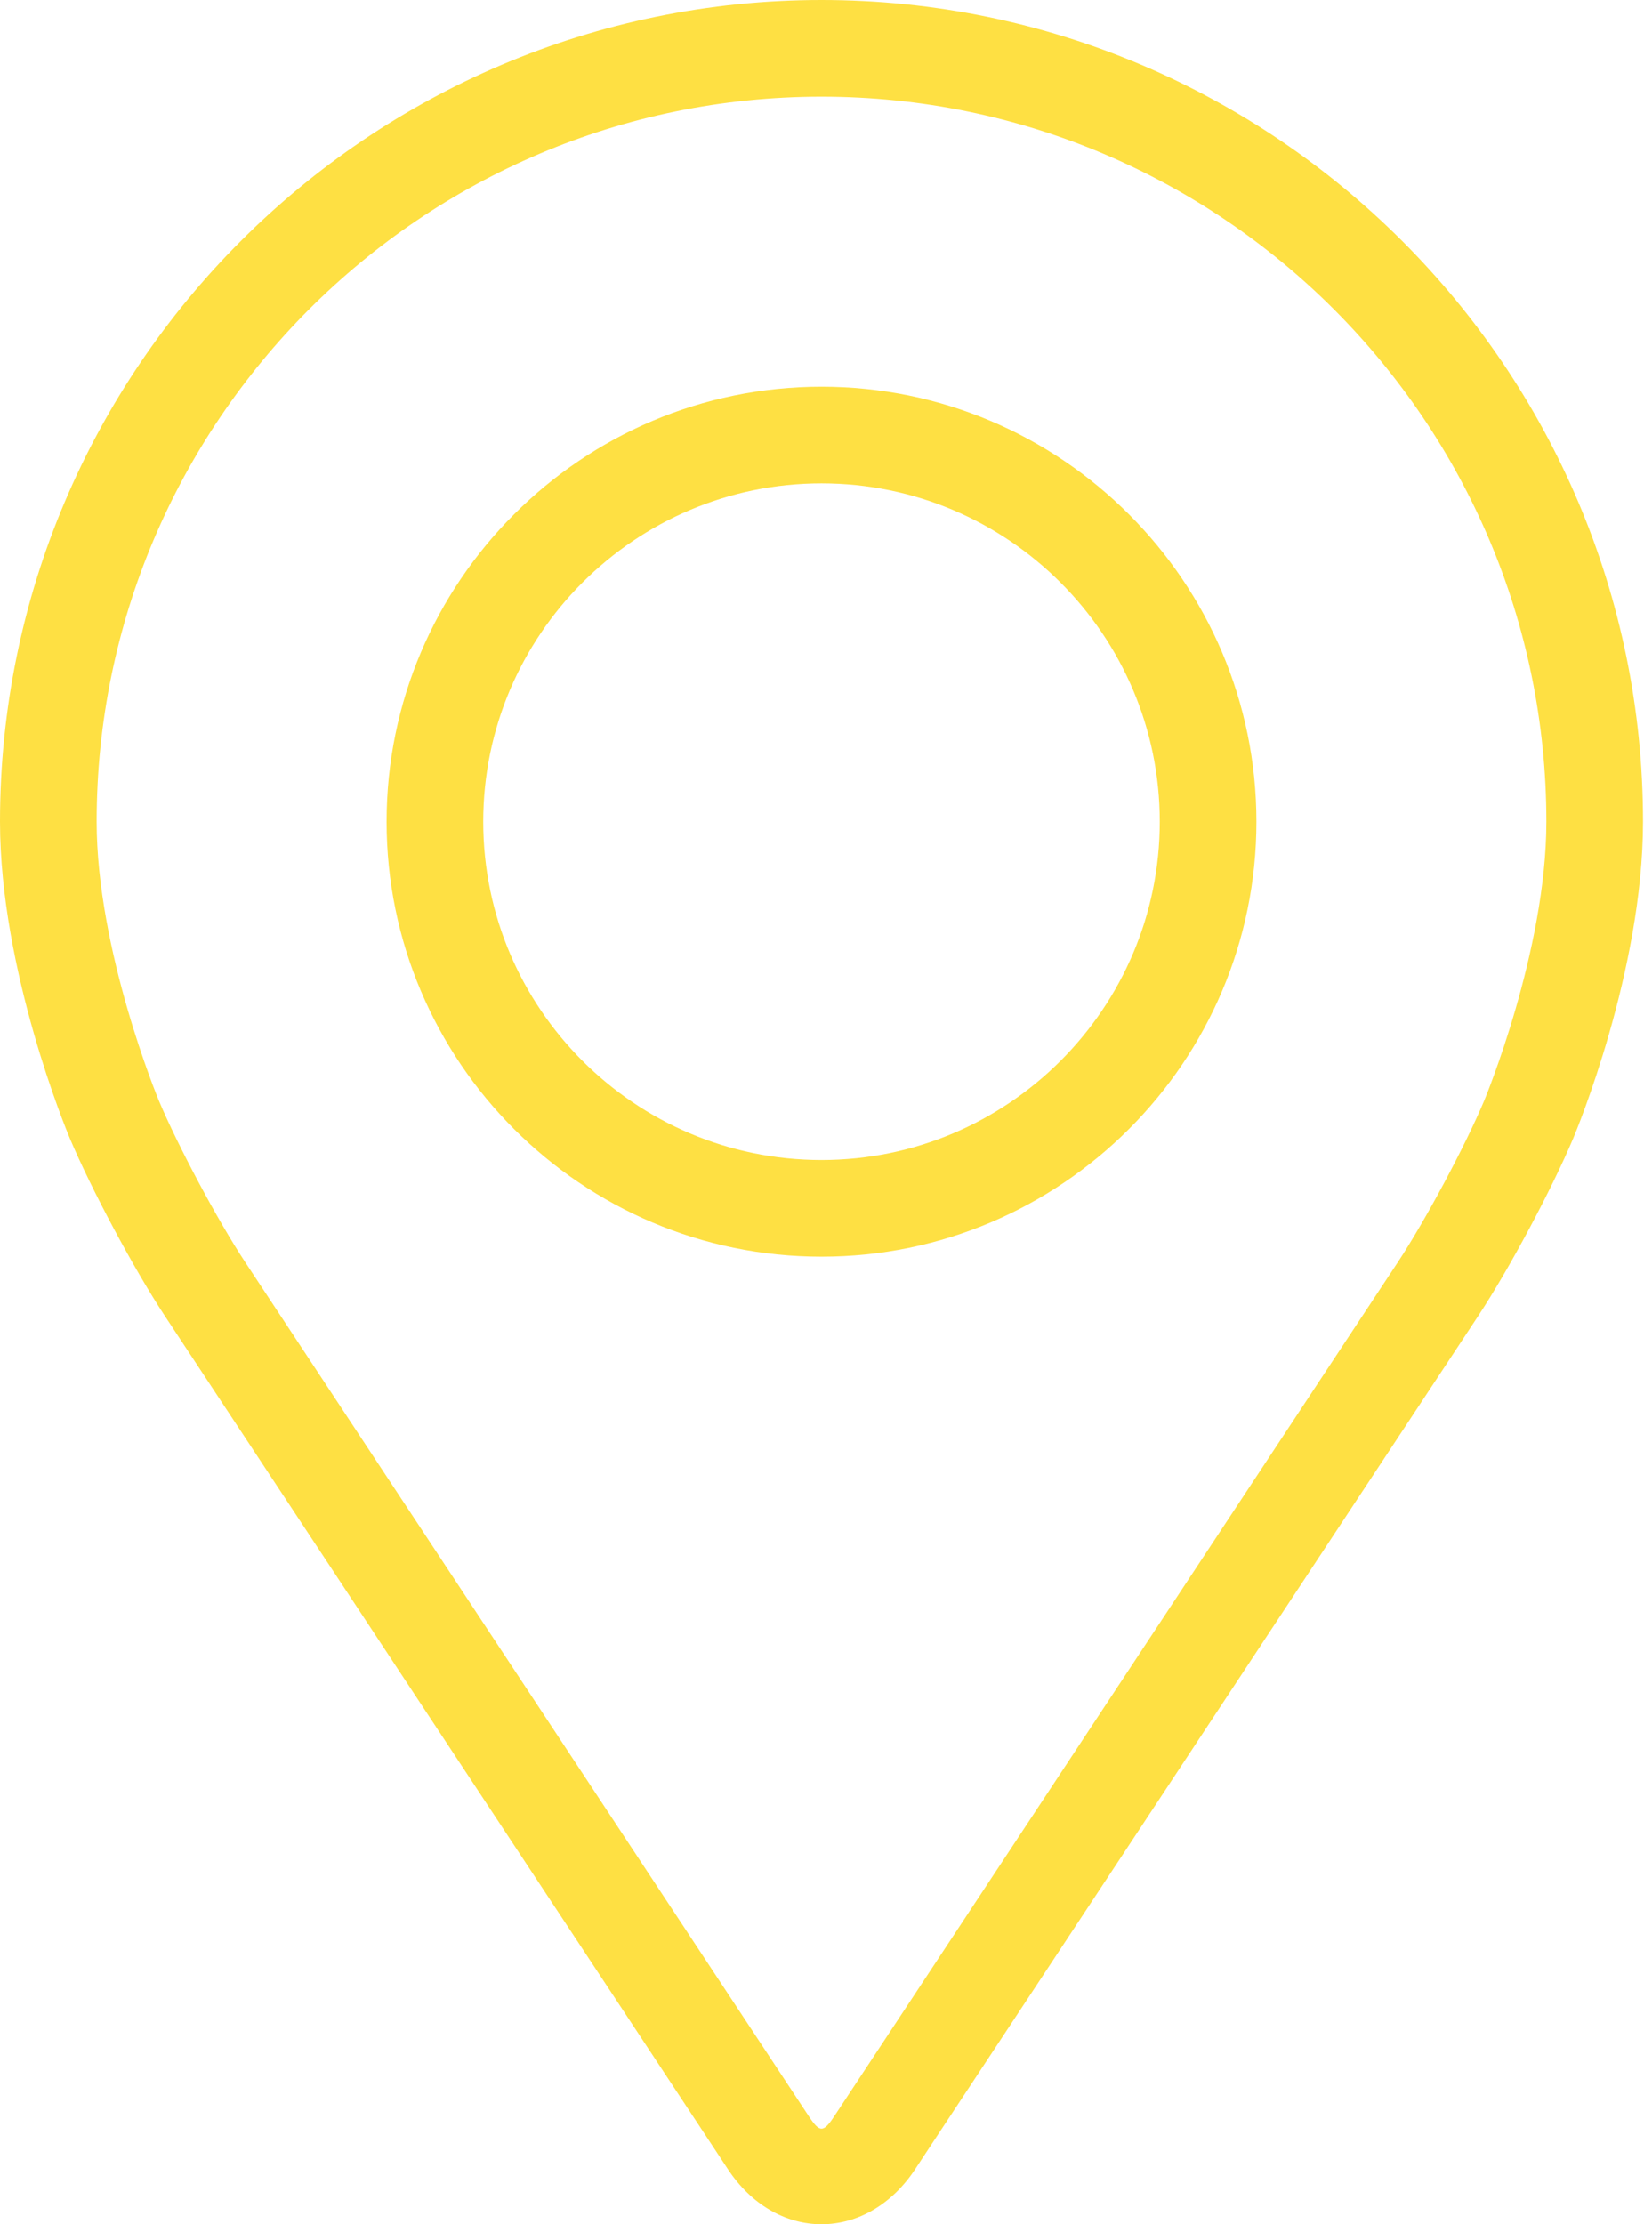
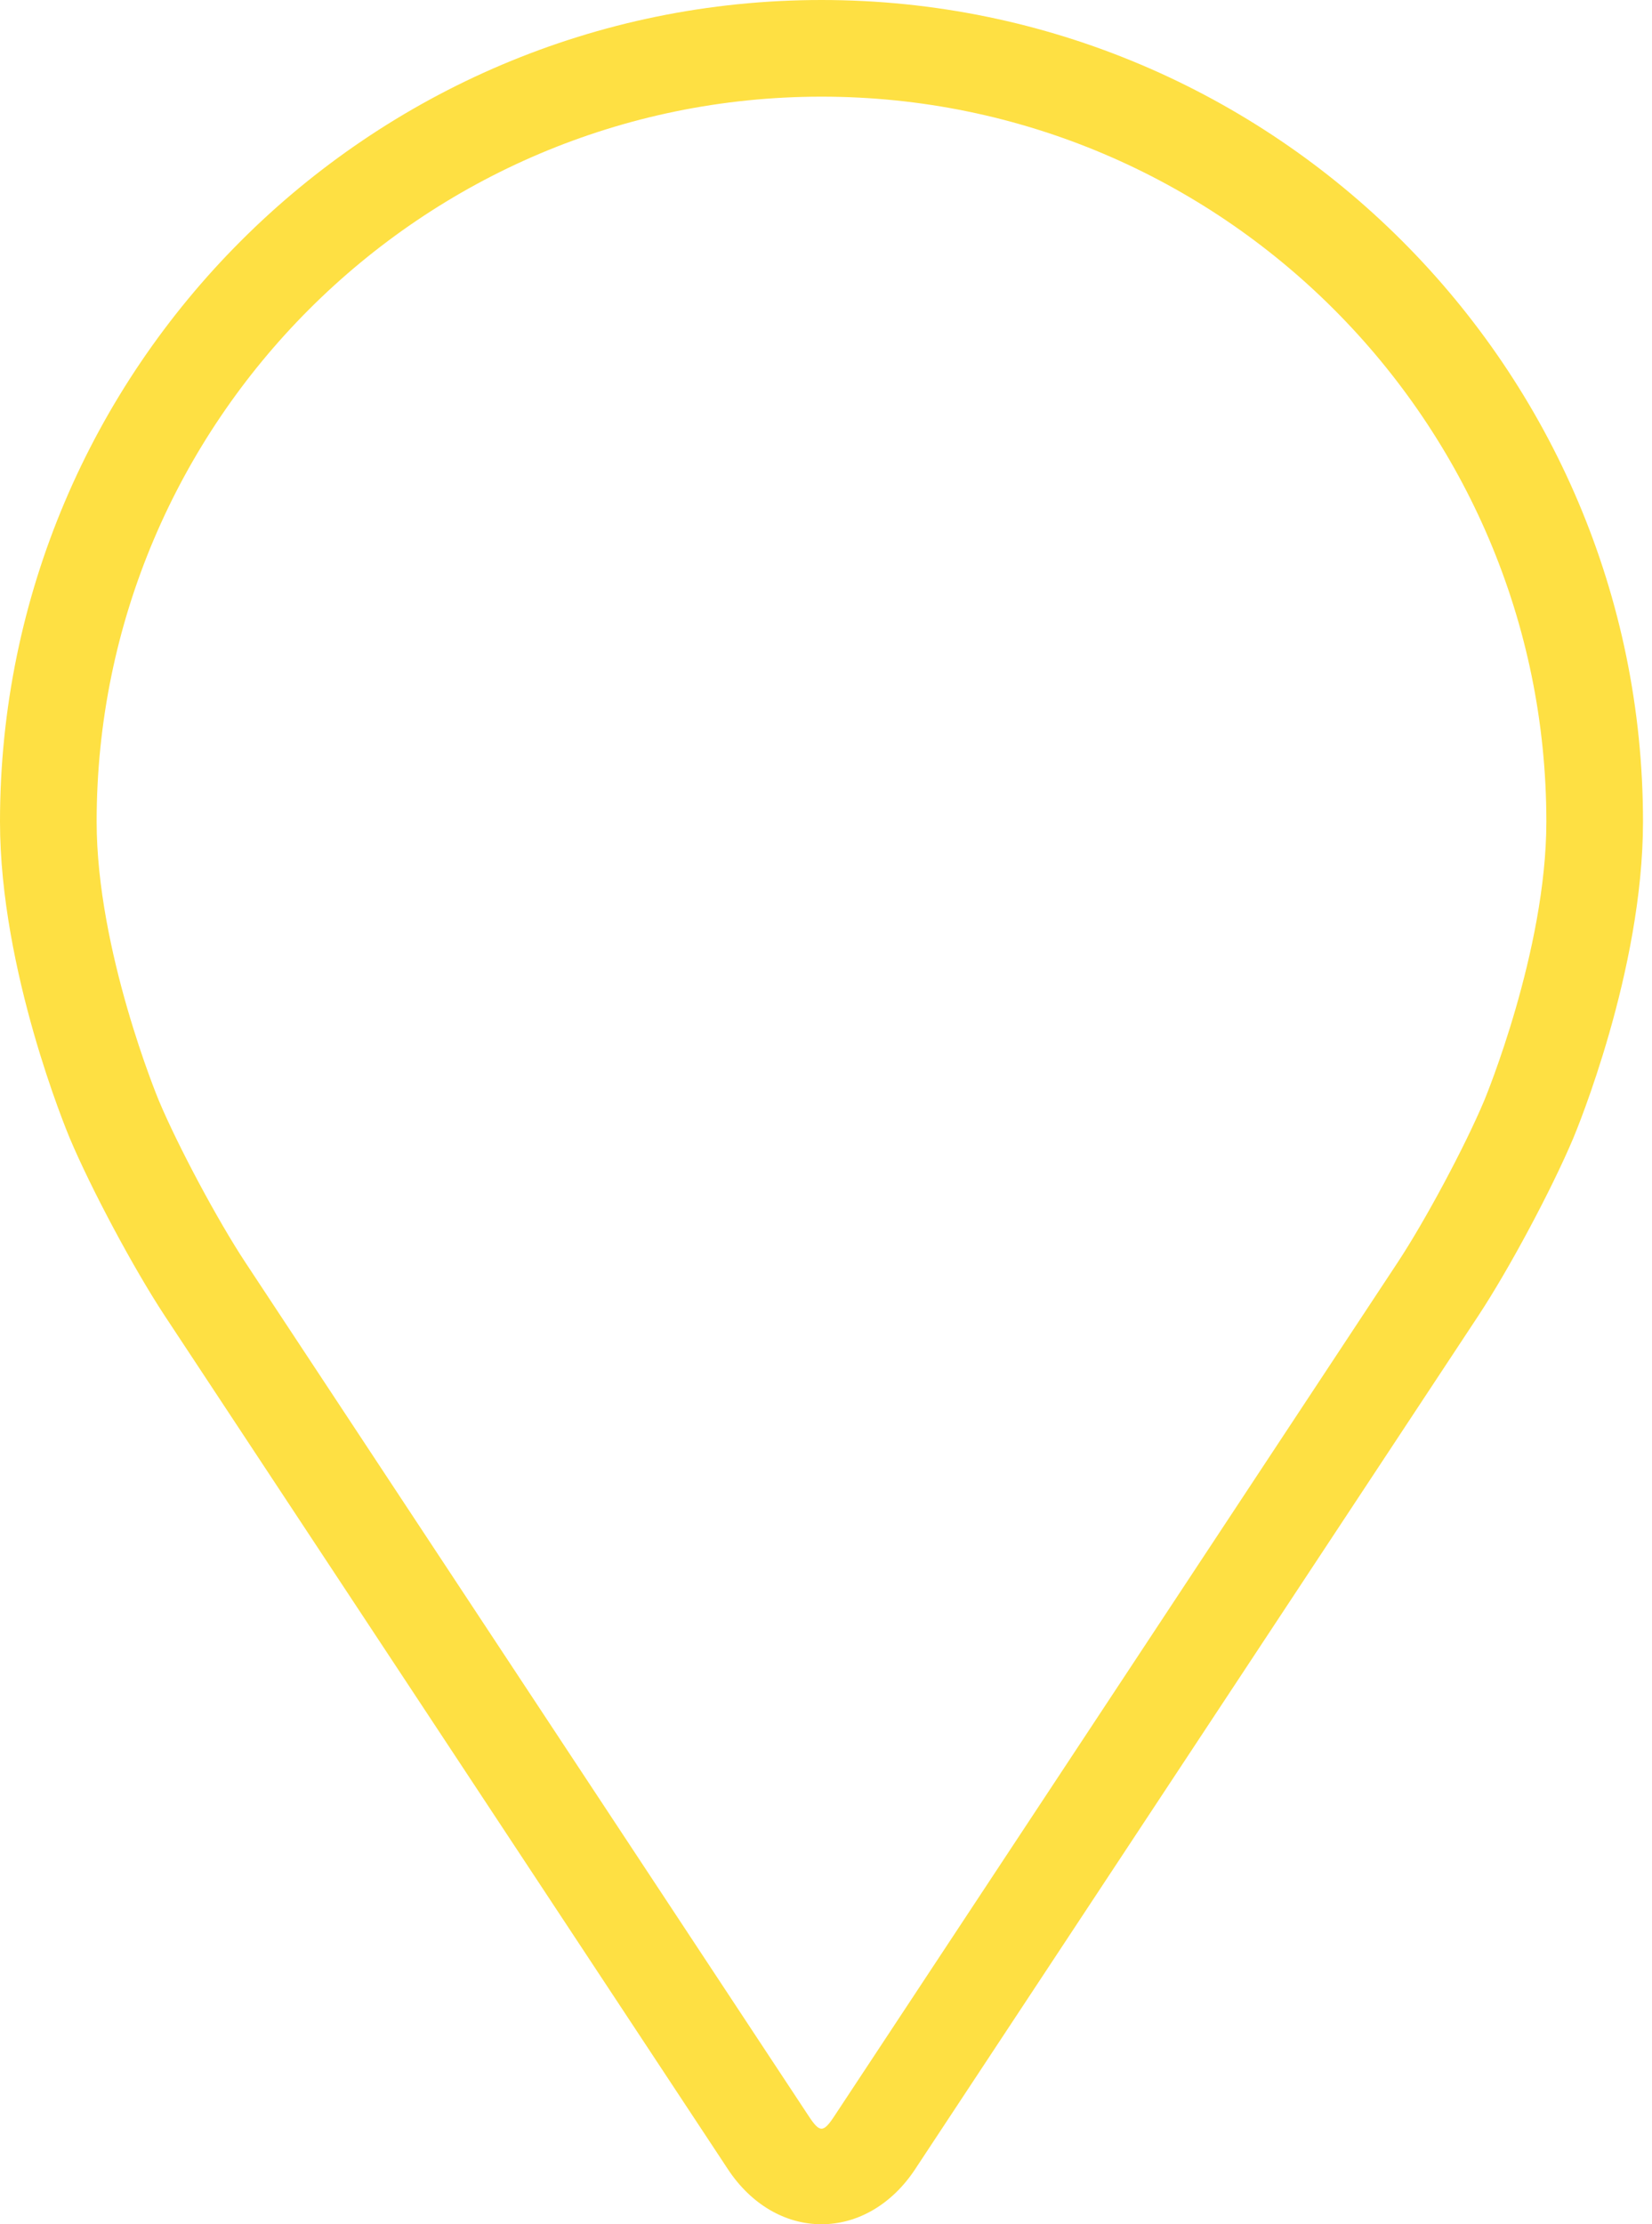
<svg xmlns="http://www.w3.org/2000/svg" width="78" height="105" viewBox="0 0 78 105" fill="none">
  <path d="M38.788 0C17.4 0 0 17.4 0 38.788C0 45.829 3.158 53.401 3.29 53.721C4.31 56.142 6.322 59.902 7.773 62.106L34.368 102.401C35.456 104.053 37.067 105 38.788 105C40.508 105 42.119 104.053 43.207 102.404L69.804 62.106C71.257 59.902 73.267 56.142 74.287 53.721C74.419 53.404 77.575 45.831 77.575 38.788C77.575 17.4 60.175 0 38.788 0ZM70.08 51.95C69.169 54.12 67.296 57.618 65.993 59.593L39.397 99.891C38.872 100.688 38.705 100.688 38.181 99.891L11.584 59.593C10.281 57.618 8.408 54.118 7.497 51.948C7.459 51.854 4.563 44.884 4.563 38.788C4.563 19.916 19.916 4.563 38.788 4.563C57.659 4.563 73.012 19.916 73.012 38.788C73.012 44.893 70.109 51.882 70.08 51.95Z" fill="#FEE043" />
-   <path d="M38.788 18.255C27.464 18.255 18.253 27.468 18.253 38.79C18.253 50.111 27.464 59.324 38.788 59.324C50.111 59.324 59.322 50.111 59.322 38.79C59.322 27.468 50.111 18.255 38.788 18.255ZM38.788 54.761C29.983 54.761 22.816 47.597 22.816 38.79C22.816 29.983 29.983 22.818 38.788 22.818C47.592 22.818 54.759 29.983 54.759 38.79C54.759 47.597 47.592 54.761 38.788 54.761Z" fill="#FEE043" />
</svg>